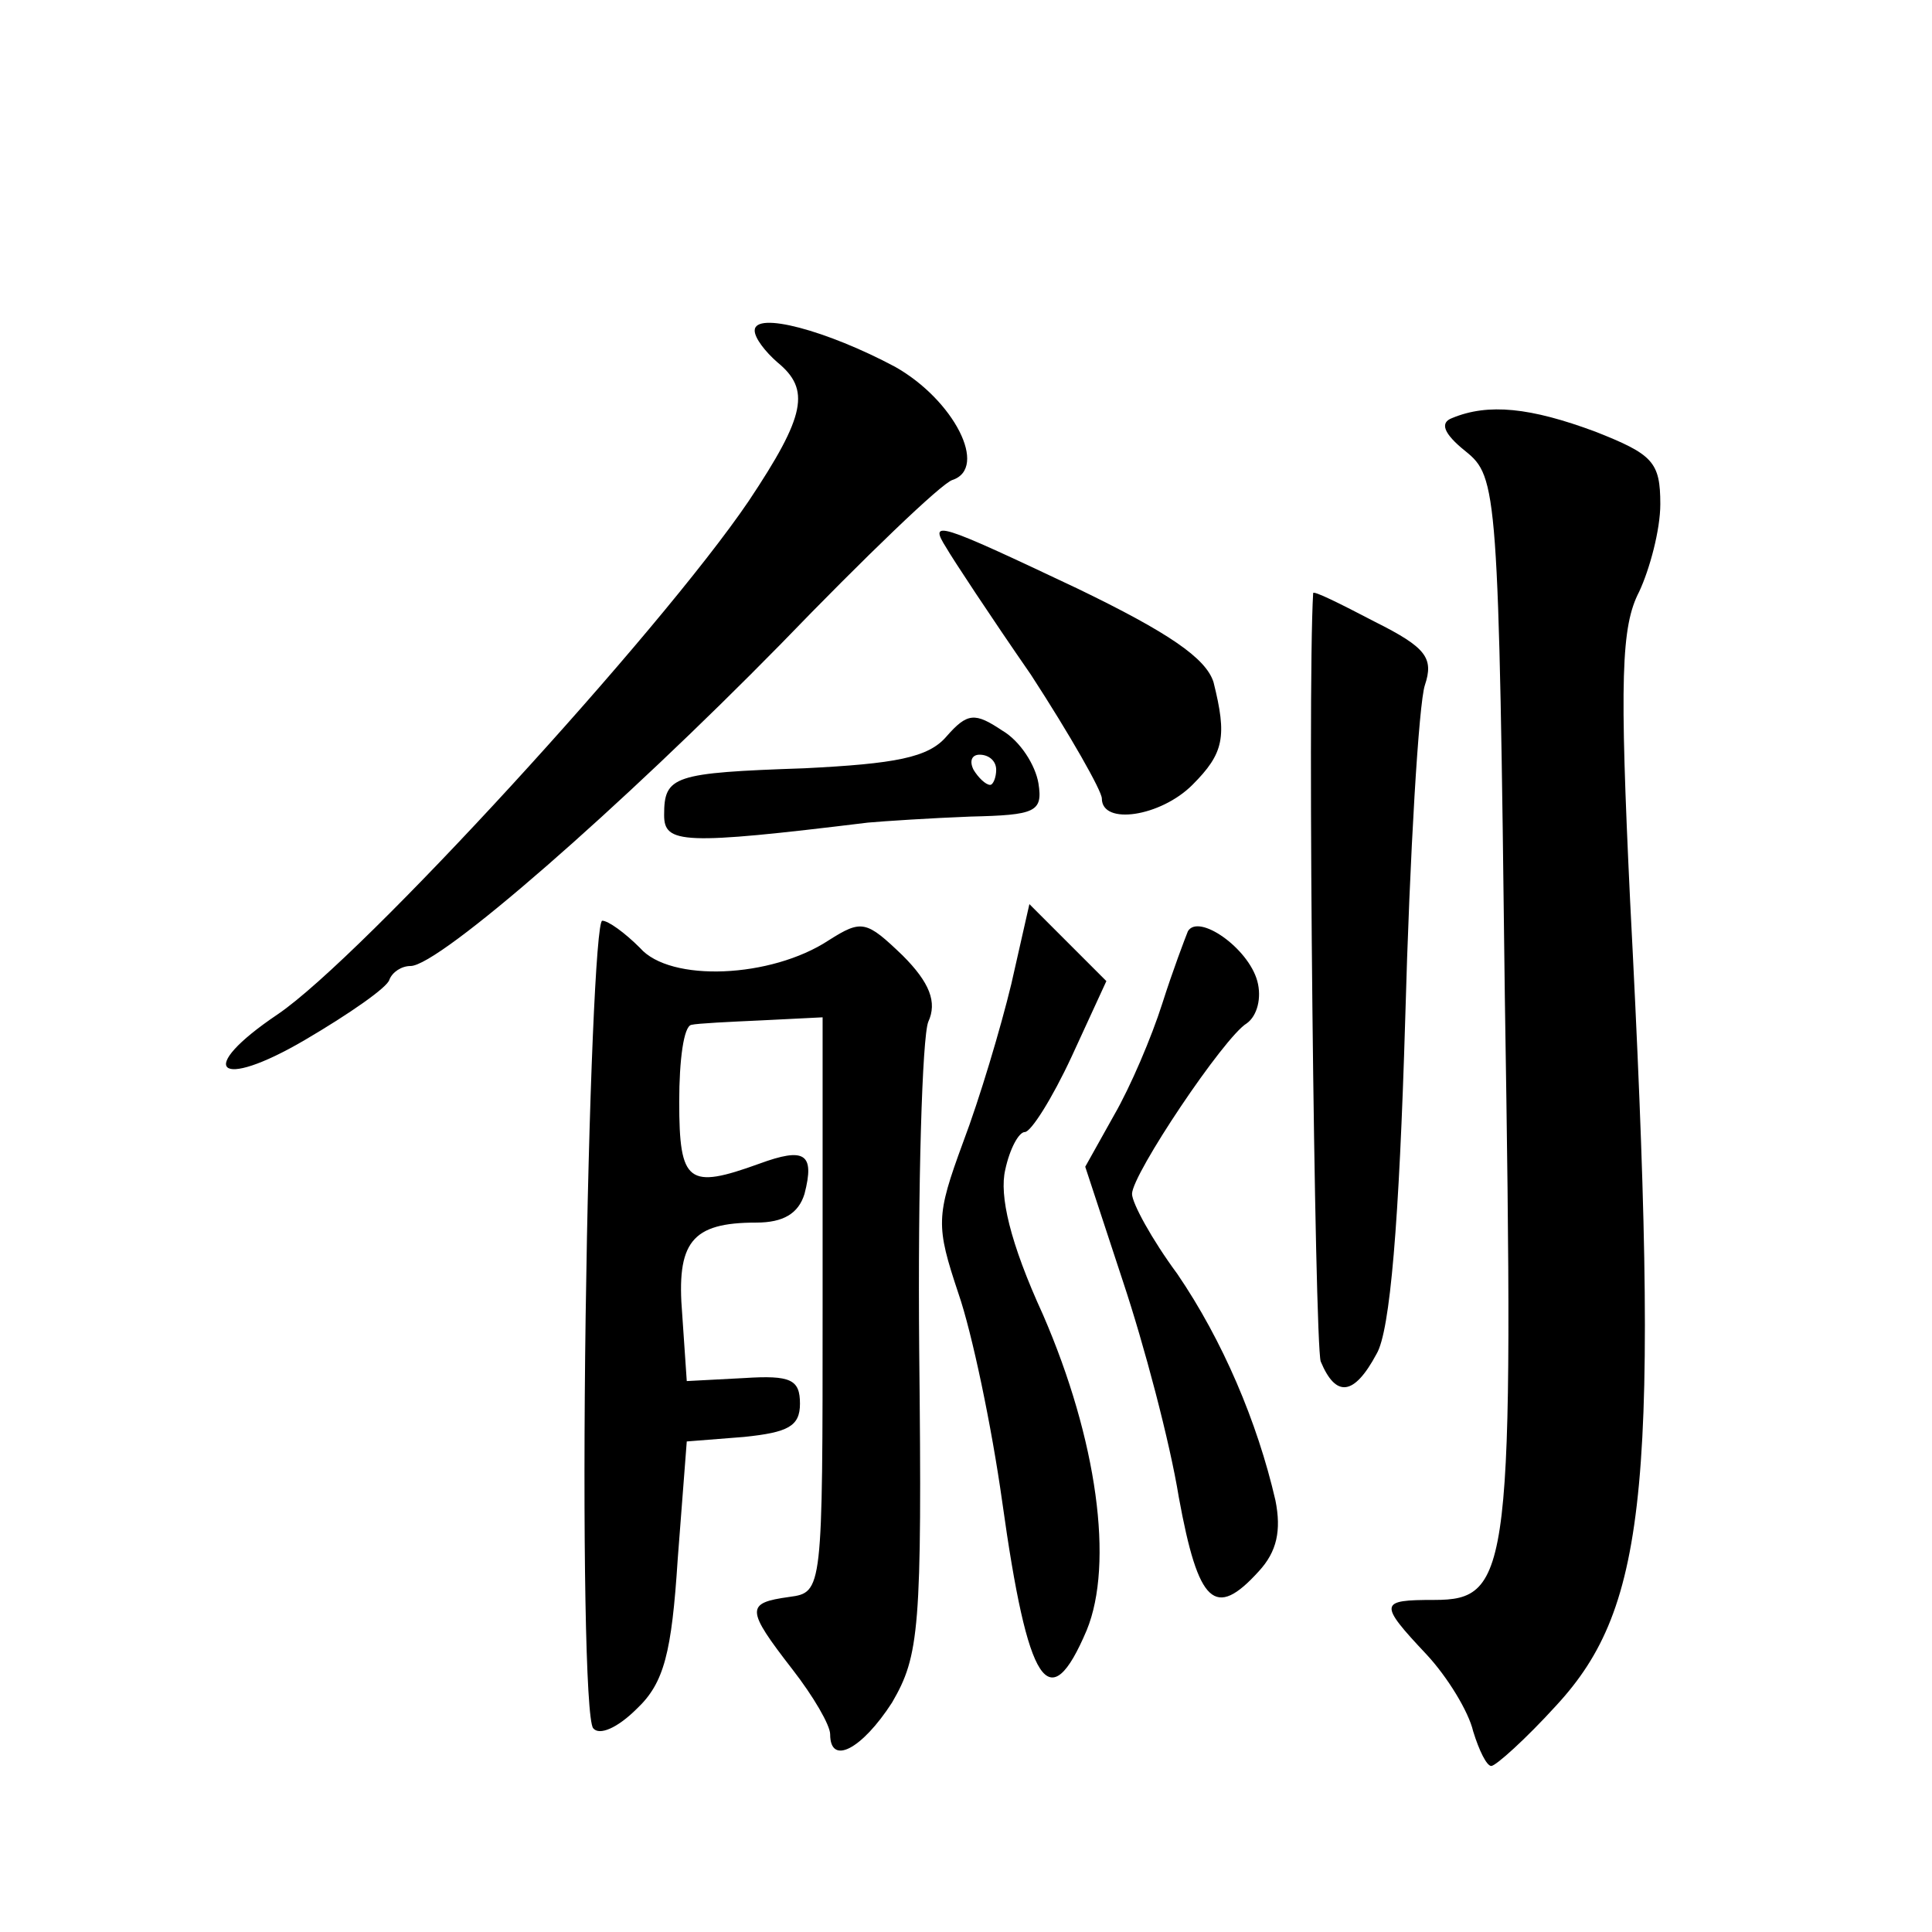
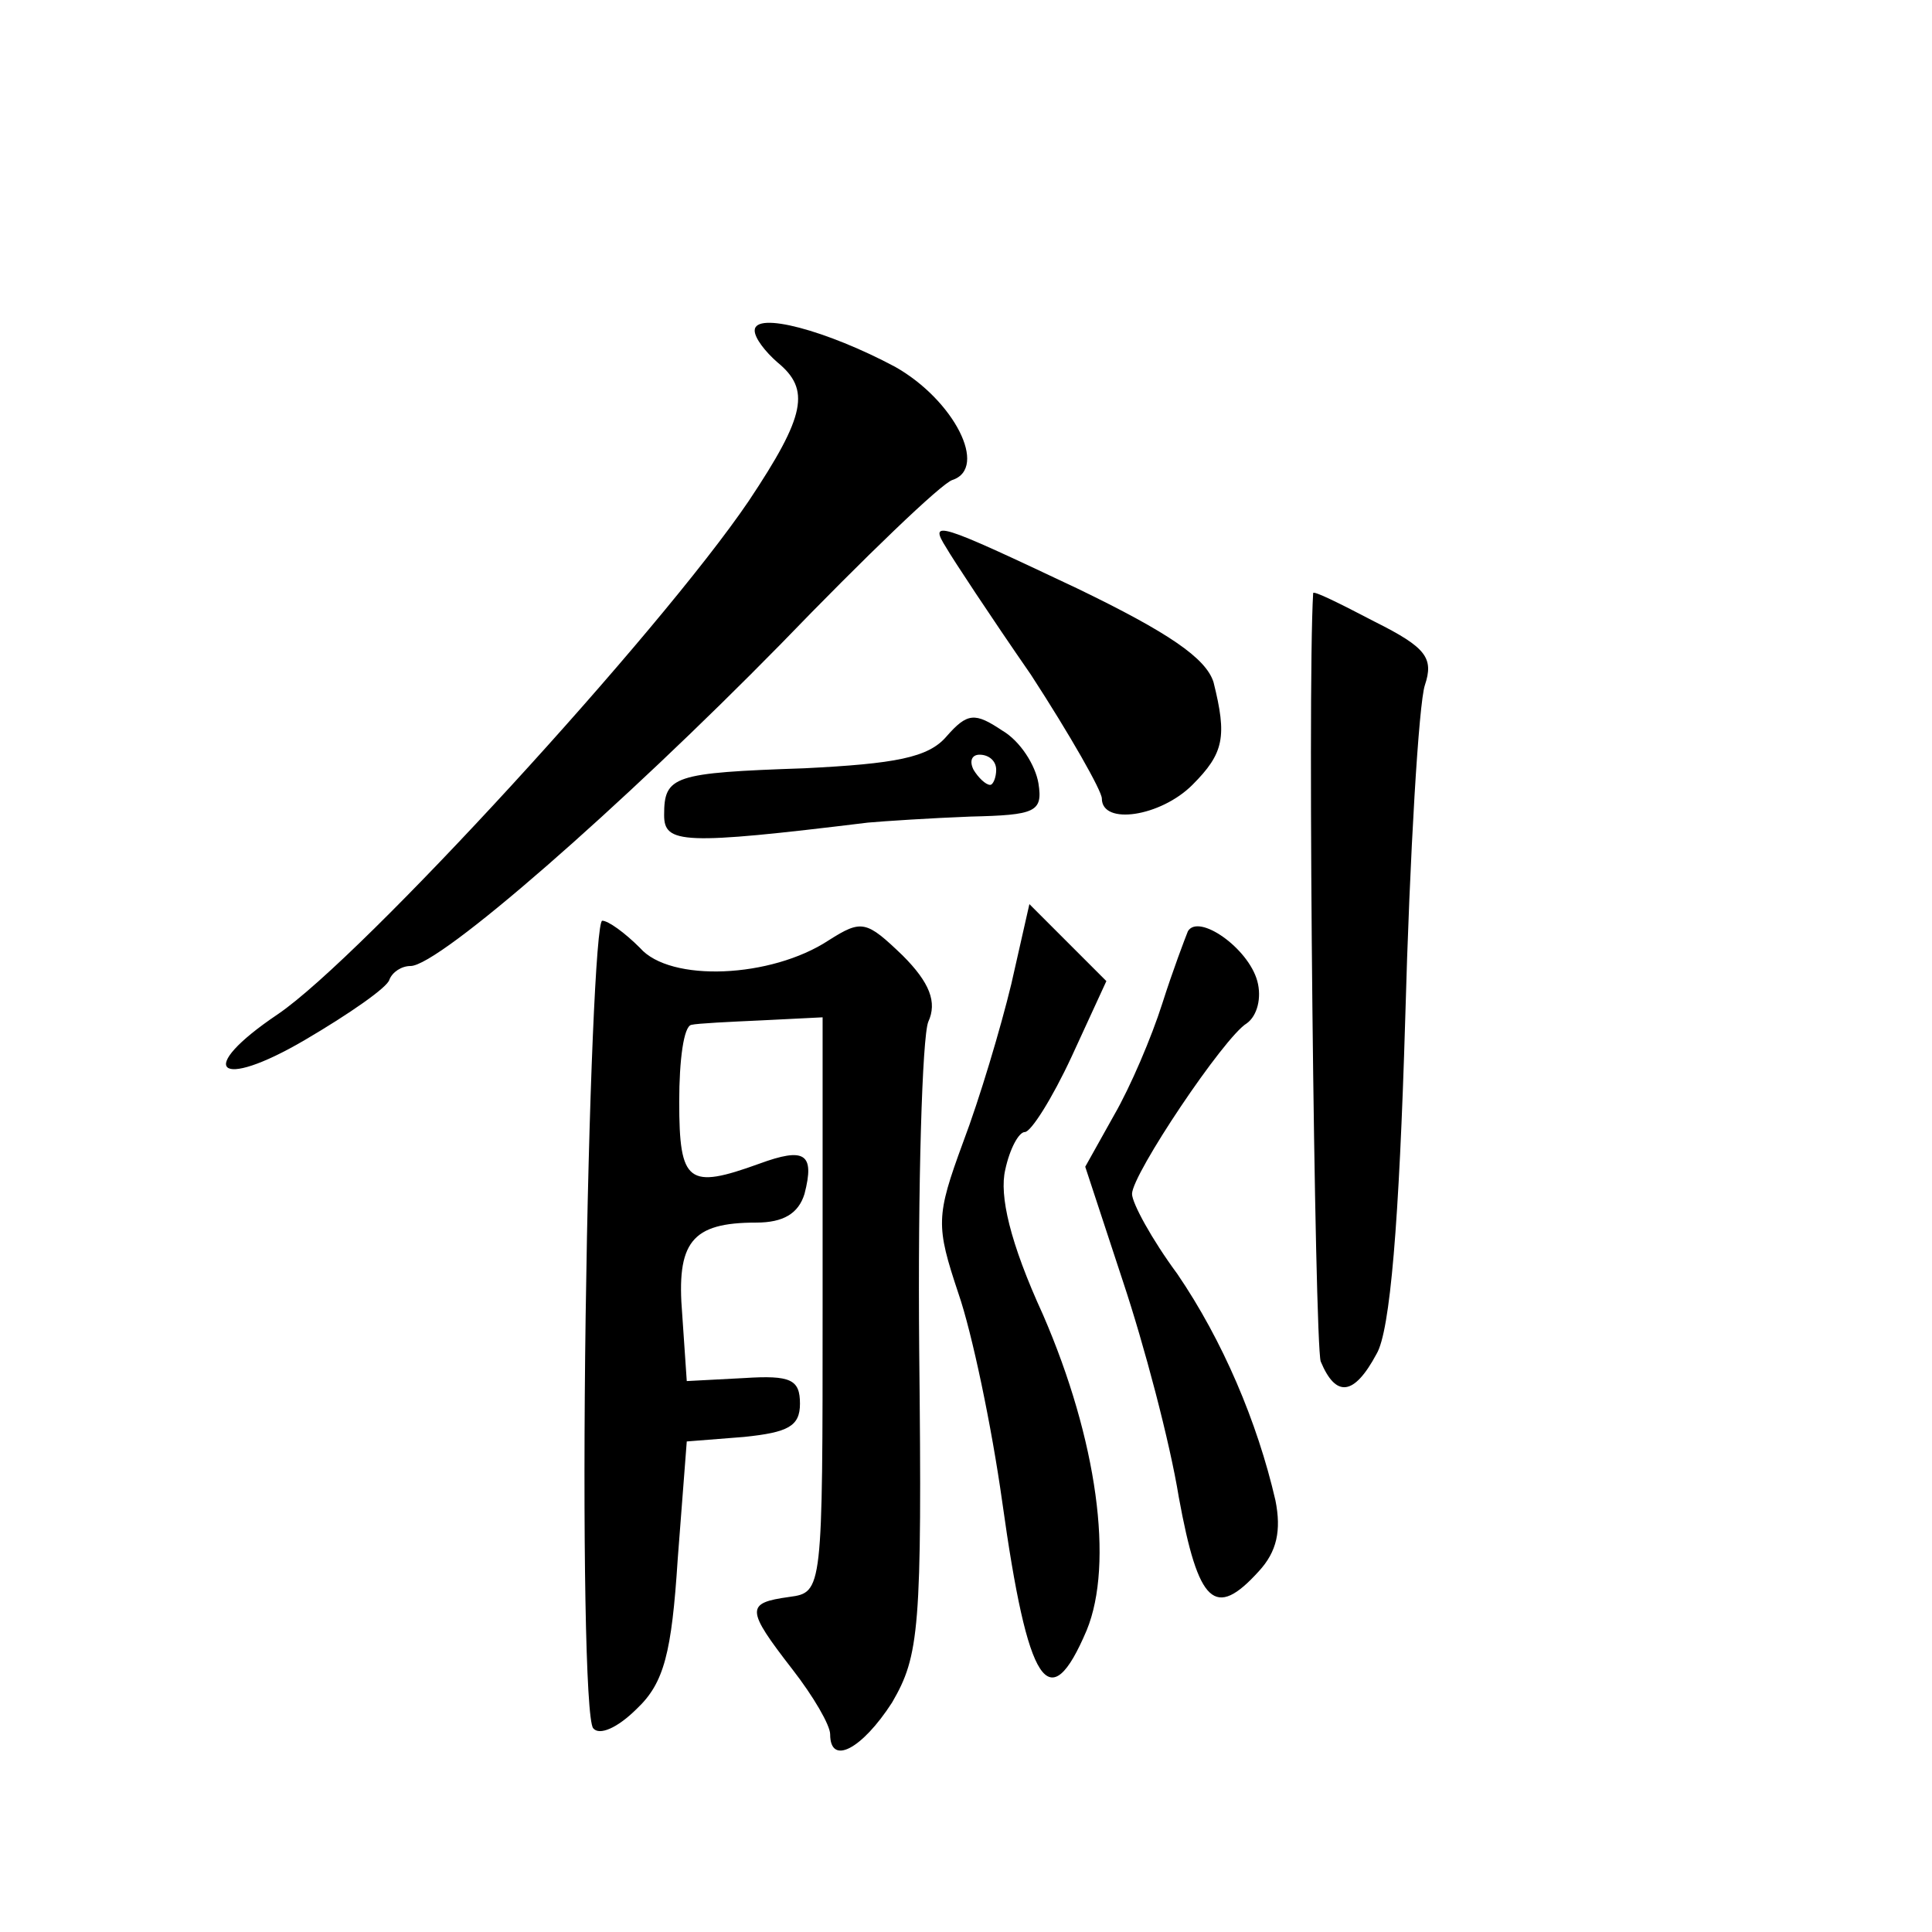
<svg xmlns="http://www.w3.org/2000/svg" version="1.0" width="128pt" height="128pt" viewBox="0 0 128 128" preserveAspectRatio="xMidYMid meet">
  <g transform="translate(0,128) scale(0.1,-0.1)" fill="#0" stroke="none">
-     <path d="M500 1061 c0 -5 7 -14 15 -21 22 -18 19 -35 -19 -92 -59 -87 -256 -302 -312 -340 -55 -37 -40 -51 18 -17 29 17 55 35 56 40 2 5 8 9 14 9 19 0 140 106 245 213 56 58 107 107 114 109 24 8 1 53 -38 75 -45 24 -93 37 -93 24z M962 1003 c-8 -3 -6 -10 9 -22 21 -17 22 -25 26 -362 6 -381 4 -399 -47 -399 -36 0 -37 -2 -5 -36 14 -15 28 -38 31 -51 4 -13 9 -23 12 -23 3 0 23 18 43 40 61 66 69 148 49 533 -7 147 -6 182 6 205 7 15 14 41 14 58 0 28 -5 33 -43 48 -43 16 -71 19 -95 9z M627 917 c4 -7 29 -45 56 -84 26 -40 47 -77 47 -82 0 -18 39 -12 60 9 21 21 23 32 14 68 -5 16 -30 33 -90 62 -93 44 -99 46 -87 27z M870 887 c-4 -66 1 -497 5 -509 10 -24 22 -23 37 5 9 15 15 87 19 222 3 110 9 209 13 221 6 18 1 25 -33 42 -23 12 -41 21 -41 19z M627 792 c-12 -14 -34 -18 -94 -21 -87 -3 -93 -5 -93 -31 0 -19 12 -20 135 -5 11 1 42 3 68 4 43 1 48 3 45 22 -2 12 -12 28 -24 35 -18 12 -23 12 -37 -4z m33 -22 c0 -5 -2 -10 -4 -10 -3 0 -8 5 -11 10 -3 6 -1 10 4 10 6 0 11 -4 11 -10z M670 628 c-7 -29 -21 -76 -32 -105 -18 -49 -18 -55 -3 -100 9 -26 22 -88 29 -138 17 -122 31 -144 56 -85 18 44 7 126 -29 209 -22 48 -29 79 -25 96 3 14 9 25 13 25 4 0 18 22 31 50 l23 50 -25 25 -26 26 -12 -53z M388 408 c-2 -145 0 -267 5 -273 4 -5 16 0 29 13 18 17 23 37 27 99 l6 78 38 3 c29 3 37 7 37 22 0 16 -6 19 -37 17 l-38 -2 -3 44 c-4 48 6 61 49 61 18 0 28 6 32 19 7 27 0 31 -30 20 -47 -17 -53 -13 -53 41 0 28 3 50 8 51 4 1 25 2 47 3 l40 2 0 -191 c0 -189 0 -190 -22 -193 -29 -4 -29 -8 2 -48 14 -18 25 -37 25 -43 0 -21 21 -10 41 21 18 31 20 48 18 233 -1 110 2 208 6 218 6 13 1 26 -17 44 -24 23 -27 24 -49 10 -38 -25 -105 -28 -125 -5 -10 10 -21 18 -25 18 -4 0 -9 -118 -11 -262z M787 663 c-2 -5 -10 -26 -17 -48 -7 -22 -21 -55 -32 -74 l-19 -34 25 -76 c14 -42 31 -106 37 -143 13 -71 24 -81 53 -49 12 13 15 27 11 47 -12 52 -35 106 -65 150 -17 23 -30 47 -30 53 0 13 61 104 76 113 7 5 10 17 7 28 -6 22 -39 45 -46 33z" />
+     <path d="M500 1061 c0 -5 7 -14 15 -21 22 -18 19 -35 -19 -92 -59 -87 -256 -302 -312 -340 -55 -37 -40 -51 18 -17 29 17 55 35 56 40 2 5 8 9 14 9 19 0 140 106 245 213 56 58 107 107 114 109 24 8 1 53 -38 75 -45 24 -93 37 -93 24z M962 1003 z M627 917 c4 -7 29 -45 56 -84 26 -40 47 -77 47 -82 0 -18 39 -12 60 9 21 21 23 32 14 68 -5 16 -30 33 -90 62 -93 44 -99 46 -87 27z M870 887 c-4 -66 1 -497 5 -509 10 -24 22 -23 37 5 9 15 15 87 19 222 3 110 9 209 13 221 6 18 1 25 -33 42 -23 12 -41 21 -41 19z M627 792 c-12 -14 -34 -18 -94 -21 -87 -3 -93 -5 -93 -31 0 -19 12 -20 135 -5 11 1 42 3 68 4 43 1 48 3 45 22 -2 12 -12 28 -24 35 -18 12 -23 12 -37 -4z m33 -22 c0 -5 -2 -10 -4 -10 -3 0 -8 5 -11 10 -3 6 -1 10 4 10 6 0 11 -4 11 -10z M670 628 c-7 -29 -21 -76 -32 -105 -18 -49 -18 -55 -3 -100 9 -26 22 -88 29 -138 17 -122 31 -144 56 -85 18 44 7 126 -29 209 -22 48 -29 79 -25 96 3 14 9 25 13 25 4 0 18 22 31 50 l23 50 -25 25 -26 26 -12 -53z M388 408 c-2 -145 0 -267 5 -273 4 -5 16 0 29 13 18 17 23 37 27 99 l6 78 38 3 c29 3 37 7 37 22 0 16 -6 19 -37 17 l-38 -2 -3 44 c-4 48 6 61 49 61 18 0 28 6 32 19 7 27 0 31 -30 20 -47 -17 -53 -13 -53 41 0 28 3 50 8 51 4 1 25 2 47 3 l40 2 0 -191 c0 -189 0 -190 -22 -193 -29 -4 -29 -8 2 -48 14 -18 25 -37 25 -43 0 -21 21 -10 41 21 18 31 20 48 18 233 -1 110 2 208 6 218 6 13 1 26 -17 44 -24 23 -27 24 -49 10 -38 -25 -105 -28 -125 -5 -10 10 -21 18 -25 18 -4 0 -9 -118 -11 -262z M787 663 c-2 -5 -10 -26 -17 -48 -7 -22 -21 -55 -32 -74 l-19 -34 25 -76 c14 -42 31 -106 37 -143 13 -71 24 -81 53 -49 12 13 15 27 11 47 -12 52 -35 106 -65 150 -17 23 -30 47 -30 53 0 13 61 104 76 113 7 5 10 17 7 28 -6 22 -39 45 -46 33z" />
  </g>
</svg>